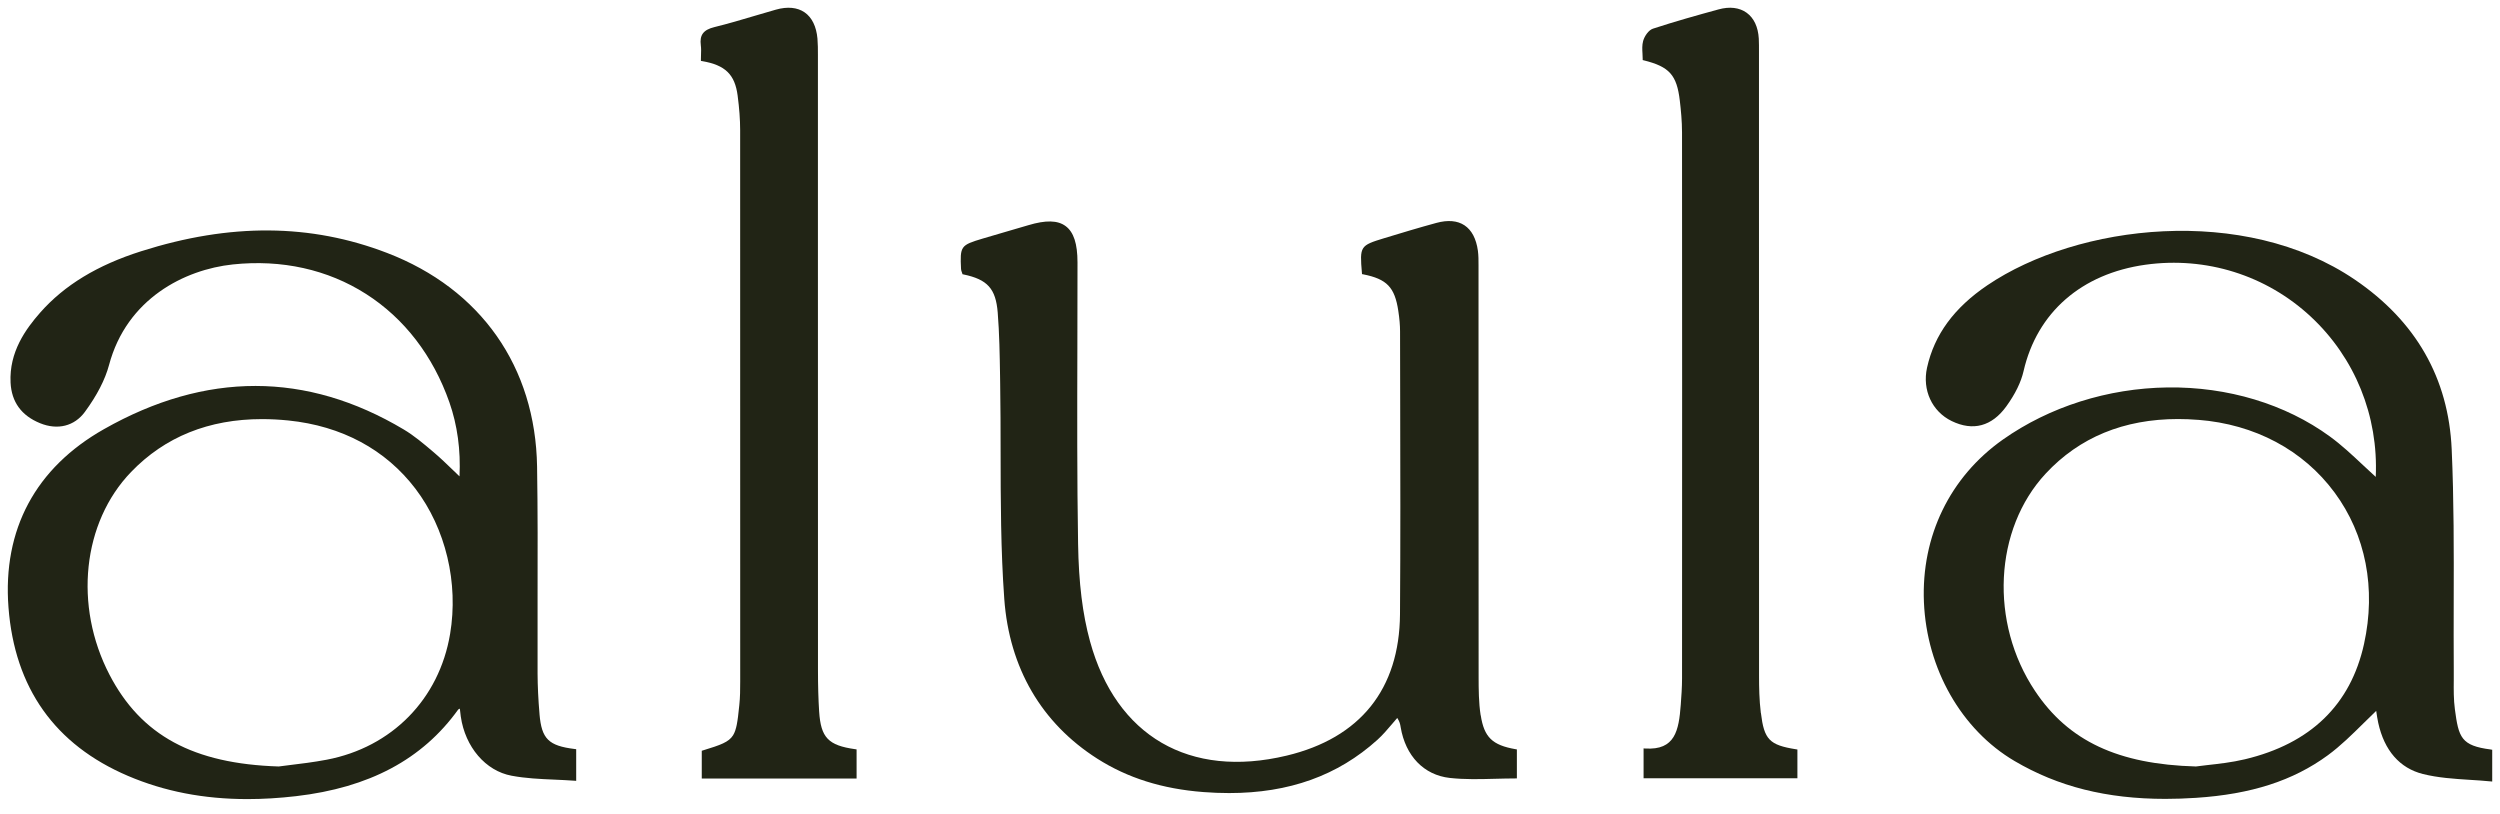
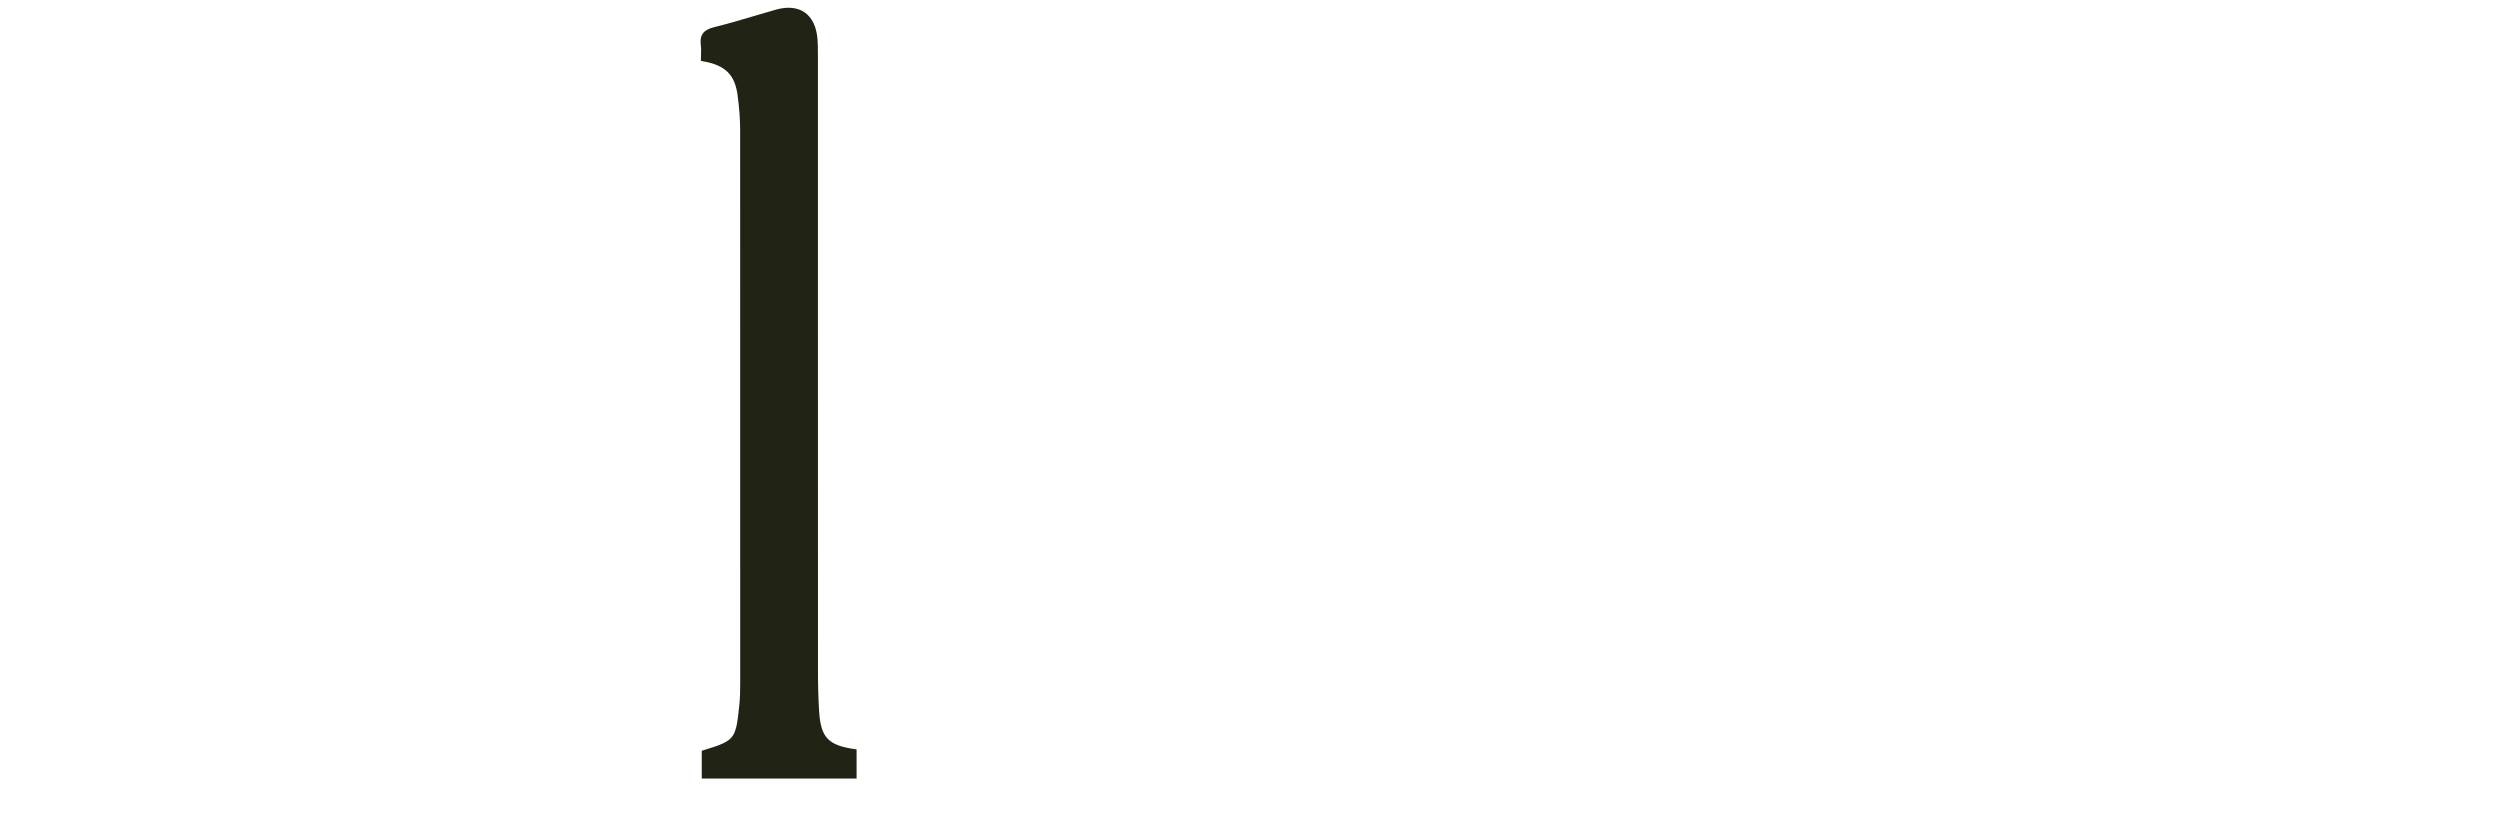
<svg xmlns="http://www.w3.org/2000/svg" width="132" height="43" viewBox="0 0 132 43" fill="none">
-   <path d="M131.519 39.574C129.943 39.374 129.815 38.936 129.618 37.45C129.55 36.944 129.554 36.418 129.559 35.909C129.559 35.736 129.563 35.566 129.559 35.395C129.55 34.182 129.554 32.946 129.556 31.752C129.563 29.117 129.569 26.393 129.449 23.718C129.282 19.97 127.562 16.957 124.334 14.764C118.492 10.795 109.715 11.827 104.934 15.061C103.176 16.25 102.133 17.674 101.748 19.411C101.487 20.593 102.01 21.727 103.05 22.232C104.174 22.778 105.17 22.51 105.932 21.458C106.403 20.807 106.711 20.179 106.845 19.592C107.558 16.495 109.906 14.448 113.285 13.977C116.478 13.534 119.659 14.531 122.009 16.718C124.341 18.887 125.587 21.961 125.439 25.18C125.21 24.973 124.983 24.76 124.764 24.555C124.183 24.01 123.632 23.494 123.013 23.043C120.668 21.333 117.62 20.414 114.446 20.457C111.293 20.498 108.205 21.478 105.746 23.214C102.956 25.185 101.438 28.311 101.583 31.79C101.729 35.315 103.563 38.532 106.371 40.183C108.667 41.534 111.227 42.181 114.332 42.181C114.855 42.181 115.394 42.162 115.948 42.126C118.867 41.935 121.081 41.218 122.912 39.876C123.586 39.381 124.193 38.78 124.78 38.201C125.004 37.98 125.232 37.754 125.463 37.535C125.465 37.55 125.468 37.564 125.47 37.579C125.496 37.757 125.527 37.961 125.57 38.163C125.89 39.626 126.705 40.561 127.932 40.868C128.726 41.067 129.571 41.122 130.388 41.174C130.751 41.196 131.126 41.22 131.494 41.257L131.589 41.265V39.586L131.513 39.576L131.519 39.574ZM116.065 22.167C119.053 22.401 121.611 23.763 123.264 26.003C124.914 28.235 125.466 31.078 124.82 34.004C124.111 37.215 121.995 39.264 118.53 40.09C117.837 40.256 117.119 40.333 116.543 40.397C116.314 40.423 116.108 40.446 115.946 40.47C111.834 40.356 109.214 39.127 107.451 36.485C105.041 32.877 105.283 27.941 108.014 25.004C109.792 23.092 112.139 22.125 115.003 22.125C115.349 22.125 115.703 22.139 116.065 22.169V22.167Z" fill="#212415" />
-   <path d="M28.487 37.709C28.42 36.927 28.388 36.23 28.384 35.578C28.379 34.247 28.382 32.896 28.384 31.588C28.389 29.311 28.395 26.957 28.358 24.641C28.276 19.373 25.391 15.259 20.44 13.356C16.402 11.803 12.155 11.772 7.455 13.265C5.142 13.998 3.398 15.058 2.125 16.502C1.354 17.377 0.48 18.586 0.558 20.198C0.608 21.225 1.132 21.946 2.118 22.346C3.045 22.723 3.928 22.5 4.48 21.751C5.12 20.88 5.55 20.046 5.757 19.273C6.692 15.769 9.746 14.233 12.294 13.962C14.871 13.689 17.303 14.228 19.328 15.522C21.348 16.811 22.869 18.79 23.729 21.245C24.15 22.448 24.329 23.761 24.262 25.152C24.147 25.042 24.035 24.935 23.925 24.828C23.581 24.496 23.256 24.182 22.91 23.889L22.843 23.832C22.361 23.423 21.864 23.002 21.317 22.676C16.187 19.618 10.863 19.613 5.49 22.659C1.875 24.705 0.133 27.959 0.448 32.07C0.774 36.325 2.896 39.319 6.756 40.967C8.674 41.786 10.756 42.192 13.07 42.192C13.892 42.192 14.744 42.14 15.626 42.038C19.5 41.59 22.303 40.094 24.193 37.464C24.202 37.452 24.24 37.434 24.276 37.417H24.279L24.288 37.486C24.302 37.612 24.314 37.723 24.329 37.831C24.562 39.445 25.64 40.703 27.011 40.958C27.755 41.098 28.499 41.131 29.287 41.165C29.628 41.181 29.981 41.196 30.33 41.222L30.423 41.229V39.557L30.347 39.548C28.962 39.377 28.598 39.015 28.486 37.709H28.487ZM23.765 33.474C23.189 36.913 20.691 39.457 17.248 40.113C16.56 40.244 15.862 40.328 15.299 40.396C15.077 40.423 14.876 40.447 14.718 40.47C10.207 40.328 7.449 38.834 5.781 35.624C3.888 31.983 4.356 27.582 6.921 24.921C8.709 23.064 11.029 22.129 13.835 22.129C14.286 22.129 14.751 22.153 15.227 22.201C18.041 22.488 20.36 23.734 21.935 25.804C23.535 27.91 24.219 30.777 23.765 33.476V33.474Z" fill="#212415" />
-   <path d="M78.178 37.766C78.073 37.095 78.073 36.372 78.071 35.79C78.066 30.865 78.066 25.939 78.066 21.014V14.136V14.002C78.066 13.752 78.067 13.491 78.033 13.239C77.944 12.601 77.704 12.148 77.324 11.896C76.948 11.648 76.45 11.605 75.843 11.769C74.916 12.021 74.009 12.295 73.085 12.576C71.811 12.965 71.79 12.999 71.909 14.407L71.914 14.473L71.978 14.485C73.227 14.733 73.643 15.166 73.83 16.412C73.894 16.833 73.923 17.18 73.923 17.503C73.923 18.7 73.927 19.896 73.93 21.094C73.939 24.811 73.947 28.653 73.92 32.432C73.891 36.386 71.821 38.967 67.935 39.897C62.806 41.126 58.927 38.87 57.554 33.866C57.157 32.417 56.956 30.779 56.923 28.712C56.866 25.275 56.876 21.779 56.885 18.398C56.888 16.885 56.894 15.372 56.892 13.858C56.892 12.866 56.692 12.257 56.269 11.941C55.849 11.627 55.22 11.612 54.287 11.893C53.883 12.014 53.479 12.131 53.074 12.248C52.677 12.364 52.281 12.478 51.886 12.597C50.718 12.947 50.685 12.992 50.743 14.207C50.747 14.269 50.767 14.324 50.786 14.374C50.793 14.393 50.8 14.412 50.805 14.43L50.821 14.48L50.871 14.49C52.139 14.754 52.577 15.241 52.679 16.497C52.768 17.606 52.785 18.742 52.803 19.839L52.809 20.253C52.83 21.458 52.83 22.683 52.832 23.868C52.835 26.415 52.839 29.05 53.026 31.628C53.291 35.264 54.987 38.177 57.934 40.056C59.536 41.077 61.37 41.655 63.543 41.821C64.005 41.857 64.456 41.874 64.897 41.874C68.066 41.874 70.636 40.95 72.724 39.065C73.008 38.808 73.261 38.511 73.505 38.223C73.595 38.118 73.684 38.011 73.775 37.907C73.908 38.113 73.928 38.239 73.951 38.37L73.954 38.391C74.212 39.919 75.181 40.922 76.548 41.075C77.338 41.163 78.152 41.141 78.94 41.12C79.289 41.112 79.65 41.101 80.005 41.101H80.091V39.569L80.02 39.557C78.792 39.343 78.362 38.924 78.183 37.768L78.178 37.766Z" fill="#212415" />
  <path d="M43.251 37.575C43.21 36.924 43.189 36.222 43.189 35.366C43.186 27.936 43.186 20.506 43.186 13.075V3.007V2.886C43.186 2.608 43.186 2.322 43.162 2.039C43.105 1.4 42.871 0.921 42.484 0.653C42.099 0.387 41.574 0.337 40.965 0.51C40.602 0.613 40.239 0.72 39.878 0.827C39.171 1.038 38.438 1.255 37.712 1.433C37.137 1.575 36.933 1.851 37.003 2.389C37.026 2.56 37.02 2.739 37.013 2.912C37.01 2.991 37.008 3.069 37.008 3.143V3.216L37.081 3.228C38.293 3.438 38.801 3.93 38.947 5.045C39.035 5.714 39.08 6.313 39.08 6.872C39.086 16.285 39.086 25.623 39.083 35.98C39.083 36.403 39.08 36.815 39.036 37.226C39.013 37.457 38.992 37.661 38.968 37.84C38.966 37.858 38.963 37.873 38.961 37.89C38.952 37.949 38.945 38.006 38.937 38.058C38.935 38.072 38.932 38.084 38.93 38.097C38.921 38.149 38.913 38.201 38.904 38.249C38.902 38.261 38.899 38.272 38.897 38.284C38.887 38.33 38.878 38.377 38.866 38.42C38.864 38.427 38.861 38.434 38.859 38.441C38.847 38.486 38.835 38.529 38.822 38.569C38.82 38.575 38.816 38.581 38.815 38.587C38.801 38.627 38.785 38.665 38.77 38.701C38.768 38.707 38.765 38.71 38.763 38.715C38.746 38.751 38.727 38.786 38.708 38.819C38.708 38.821 38.706 38.822 38.705 38.824C38.476 39.188 38.046 39.336 37.115 39.621L37.053 39.64V39.704C37.053 40.123 37.053 40.544 37.053 40.981V41.107H45.228V39.568L45.154 39.557C43.731 39.357 43.341 38.948 43.251 37.569V37.575Z" fill="#212415" />
-   <path d="M92.972 37.647C92.888 36.955 92.878 36.265 92.878 35.742C92.874 27.344 92.874 18.945 92.874 10.545V2.929V2.729C92.874 2.503 92.876 2.268 92.864 2.039C92.829 1.424 92.608 0.953 92.224 0.674C91.84 0.398 91.328 0.335 90.741 0.496C89.623 0.801 88.429 1.136 87.275 1.514C87.044 1.59 86.826 1.911 86.757 2.166C86.697 2.385 86.71 2.617 86.724 2.841C86.729 2.931 86.734 3.019 86.734 3.105V3.172L86.8 3.188C88.147 3.524 88.535 3.962 88.694 5.314C88.752 5.809 88.811 6.396 88.811 6.996C88.818 15.339 88.818 24.497 88.812 35.818C88.812 36.297 88.776 36.784 88.744 37.212C88.642 38.58 88.443 39.619 86.872 39.521L86.781 39.516V41.094H94.903V39.574L94.83 39.562C93.423 39.338 93.146 39.051 92.976 37.645L92.972 37.647Z" fill="#212415" />
</svg>